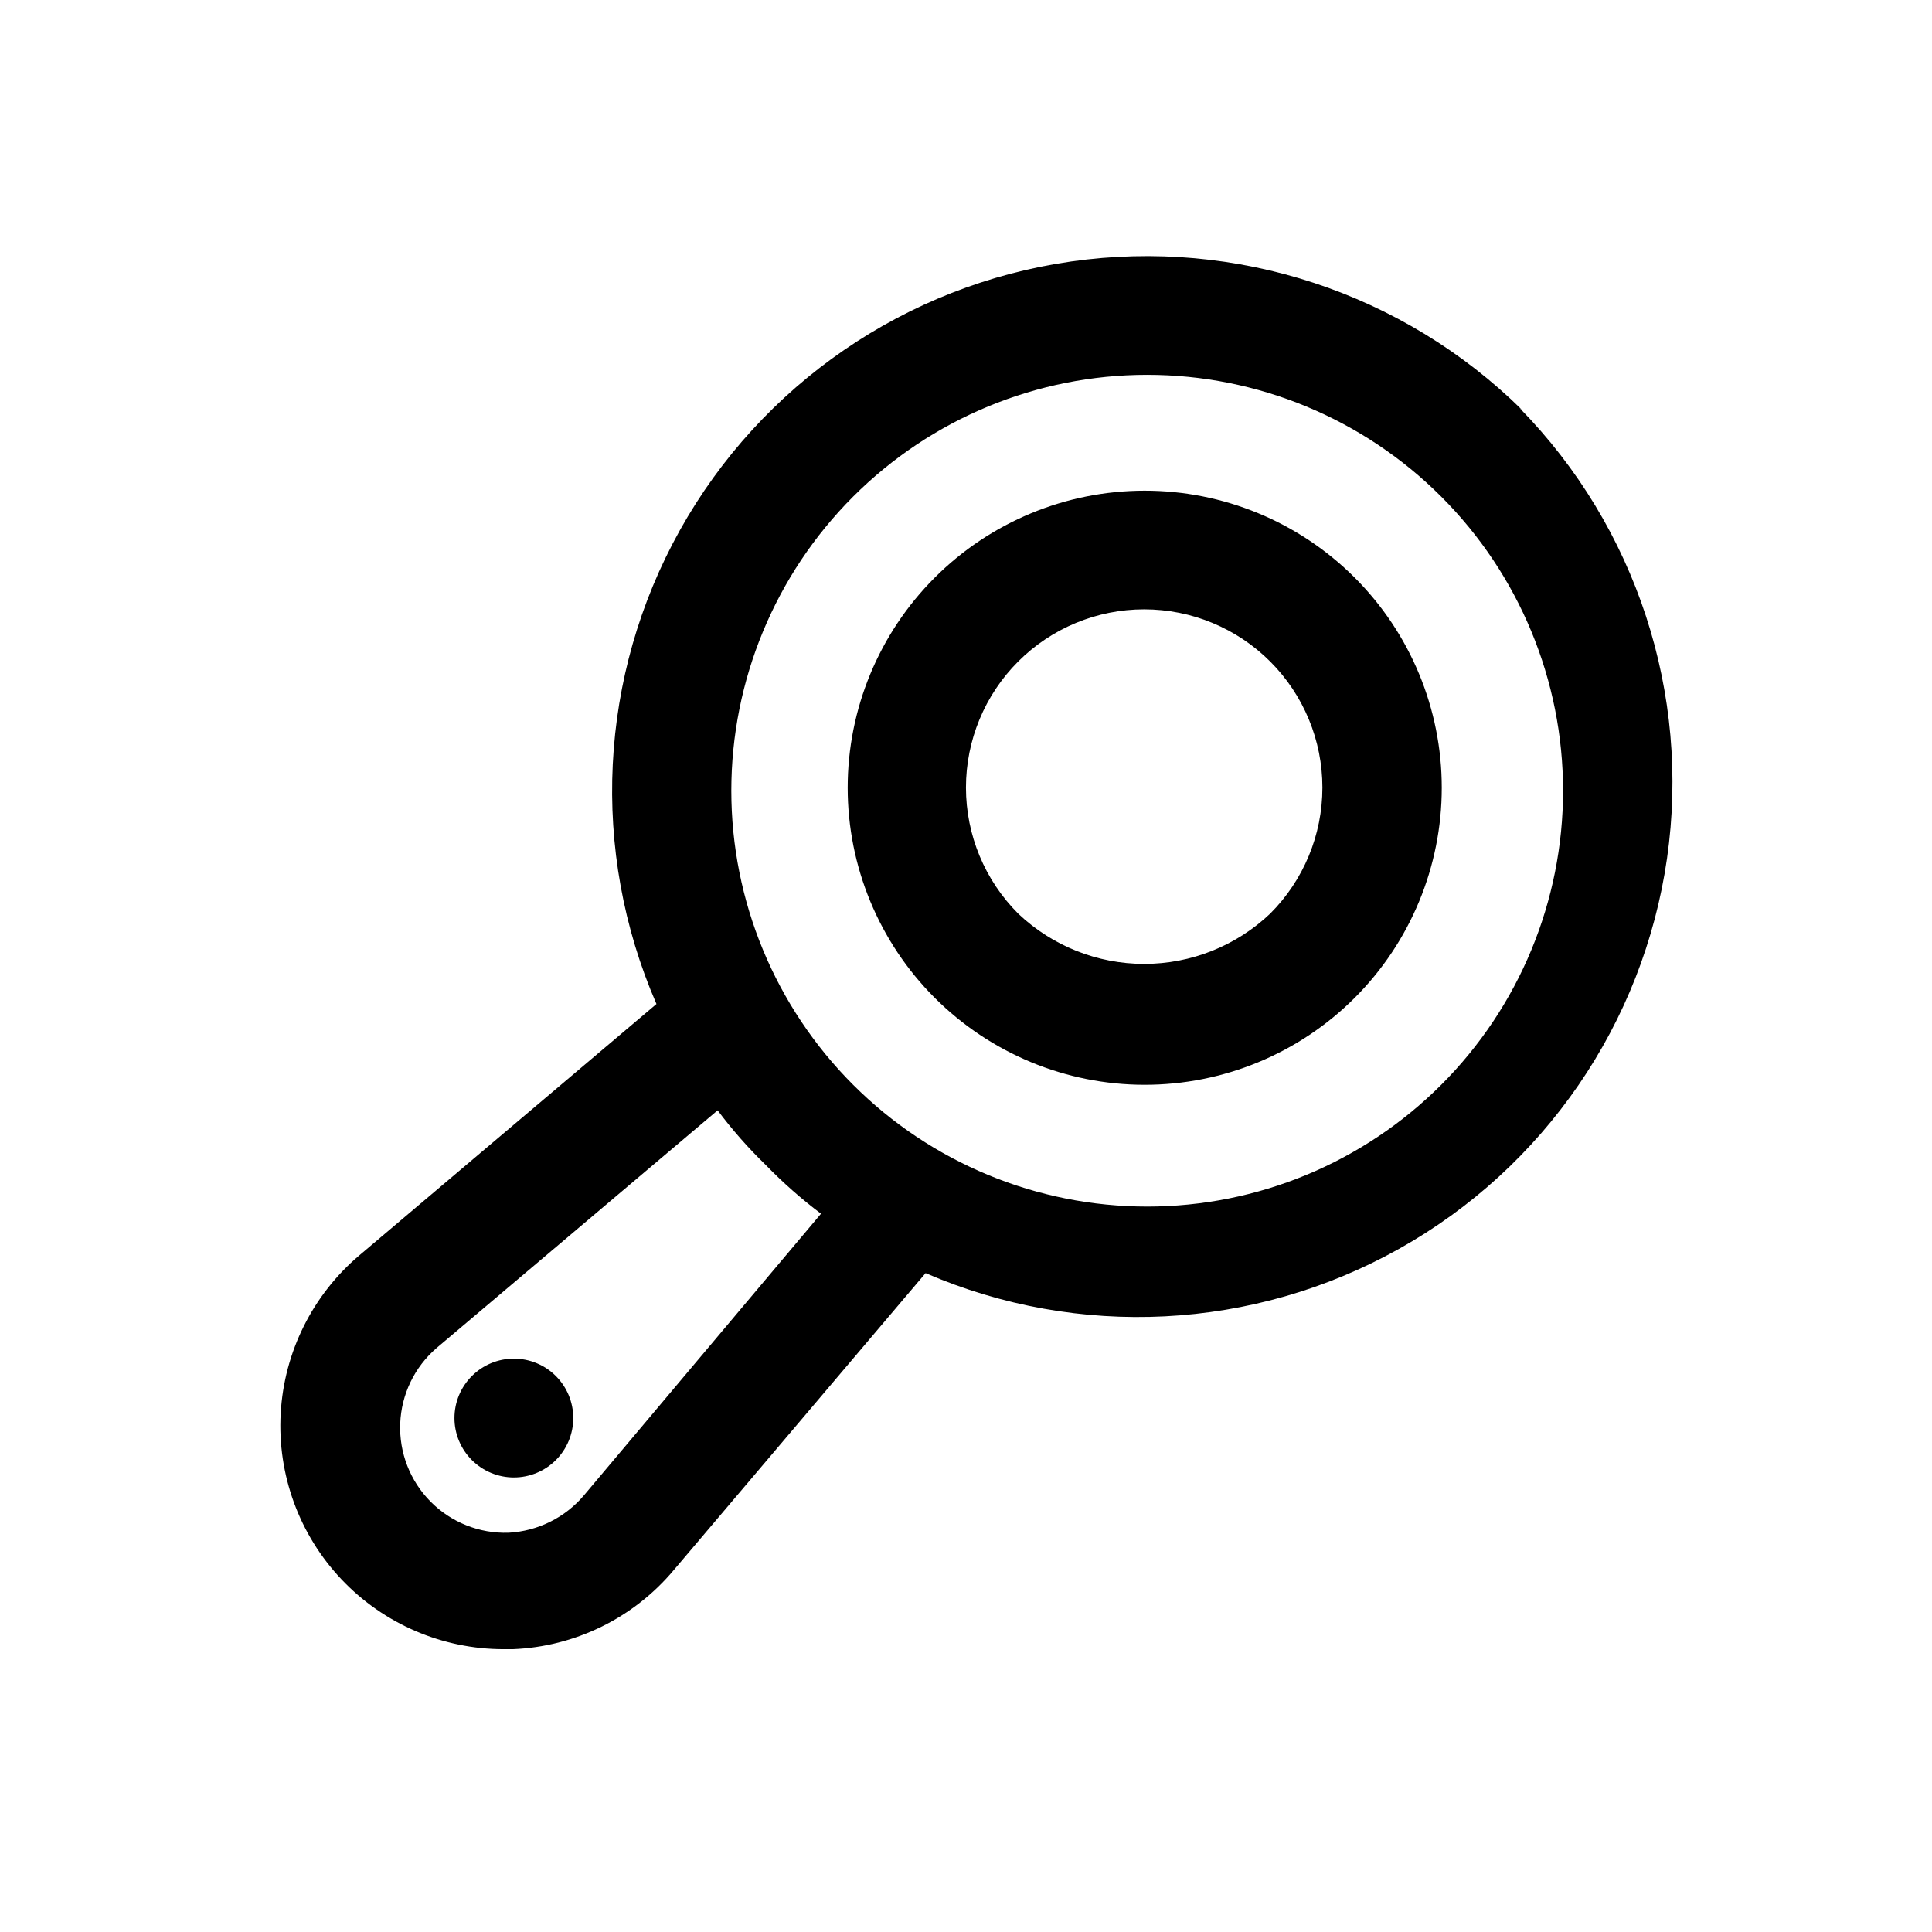
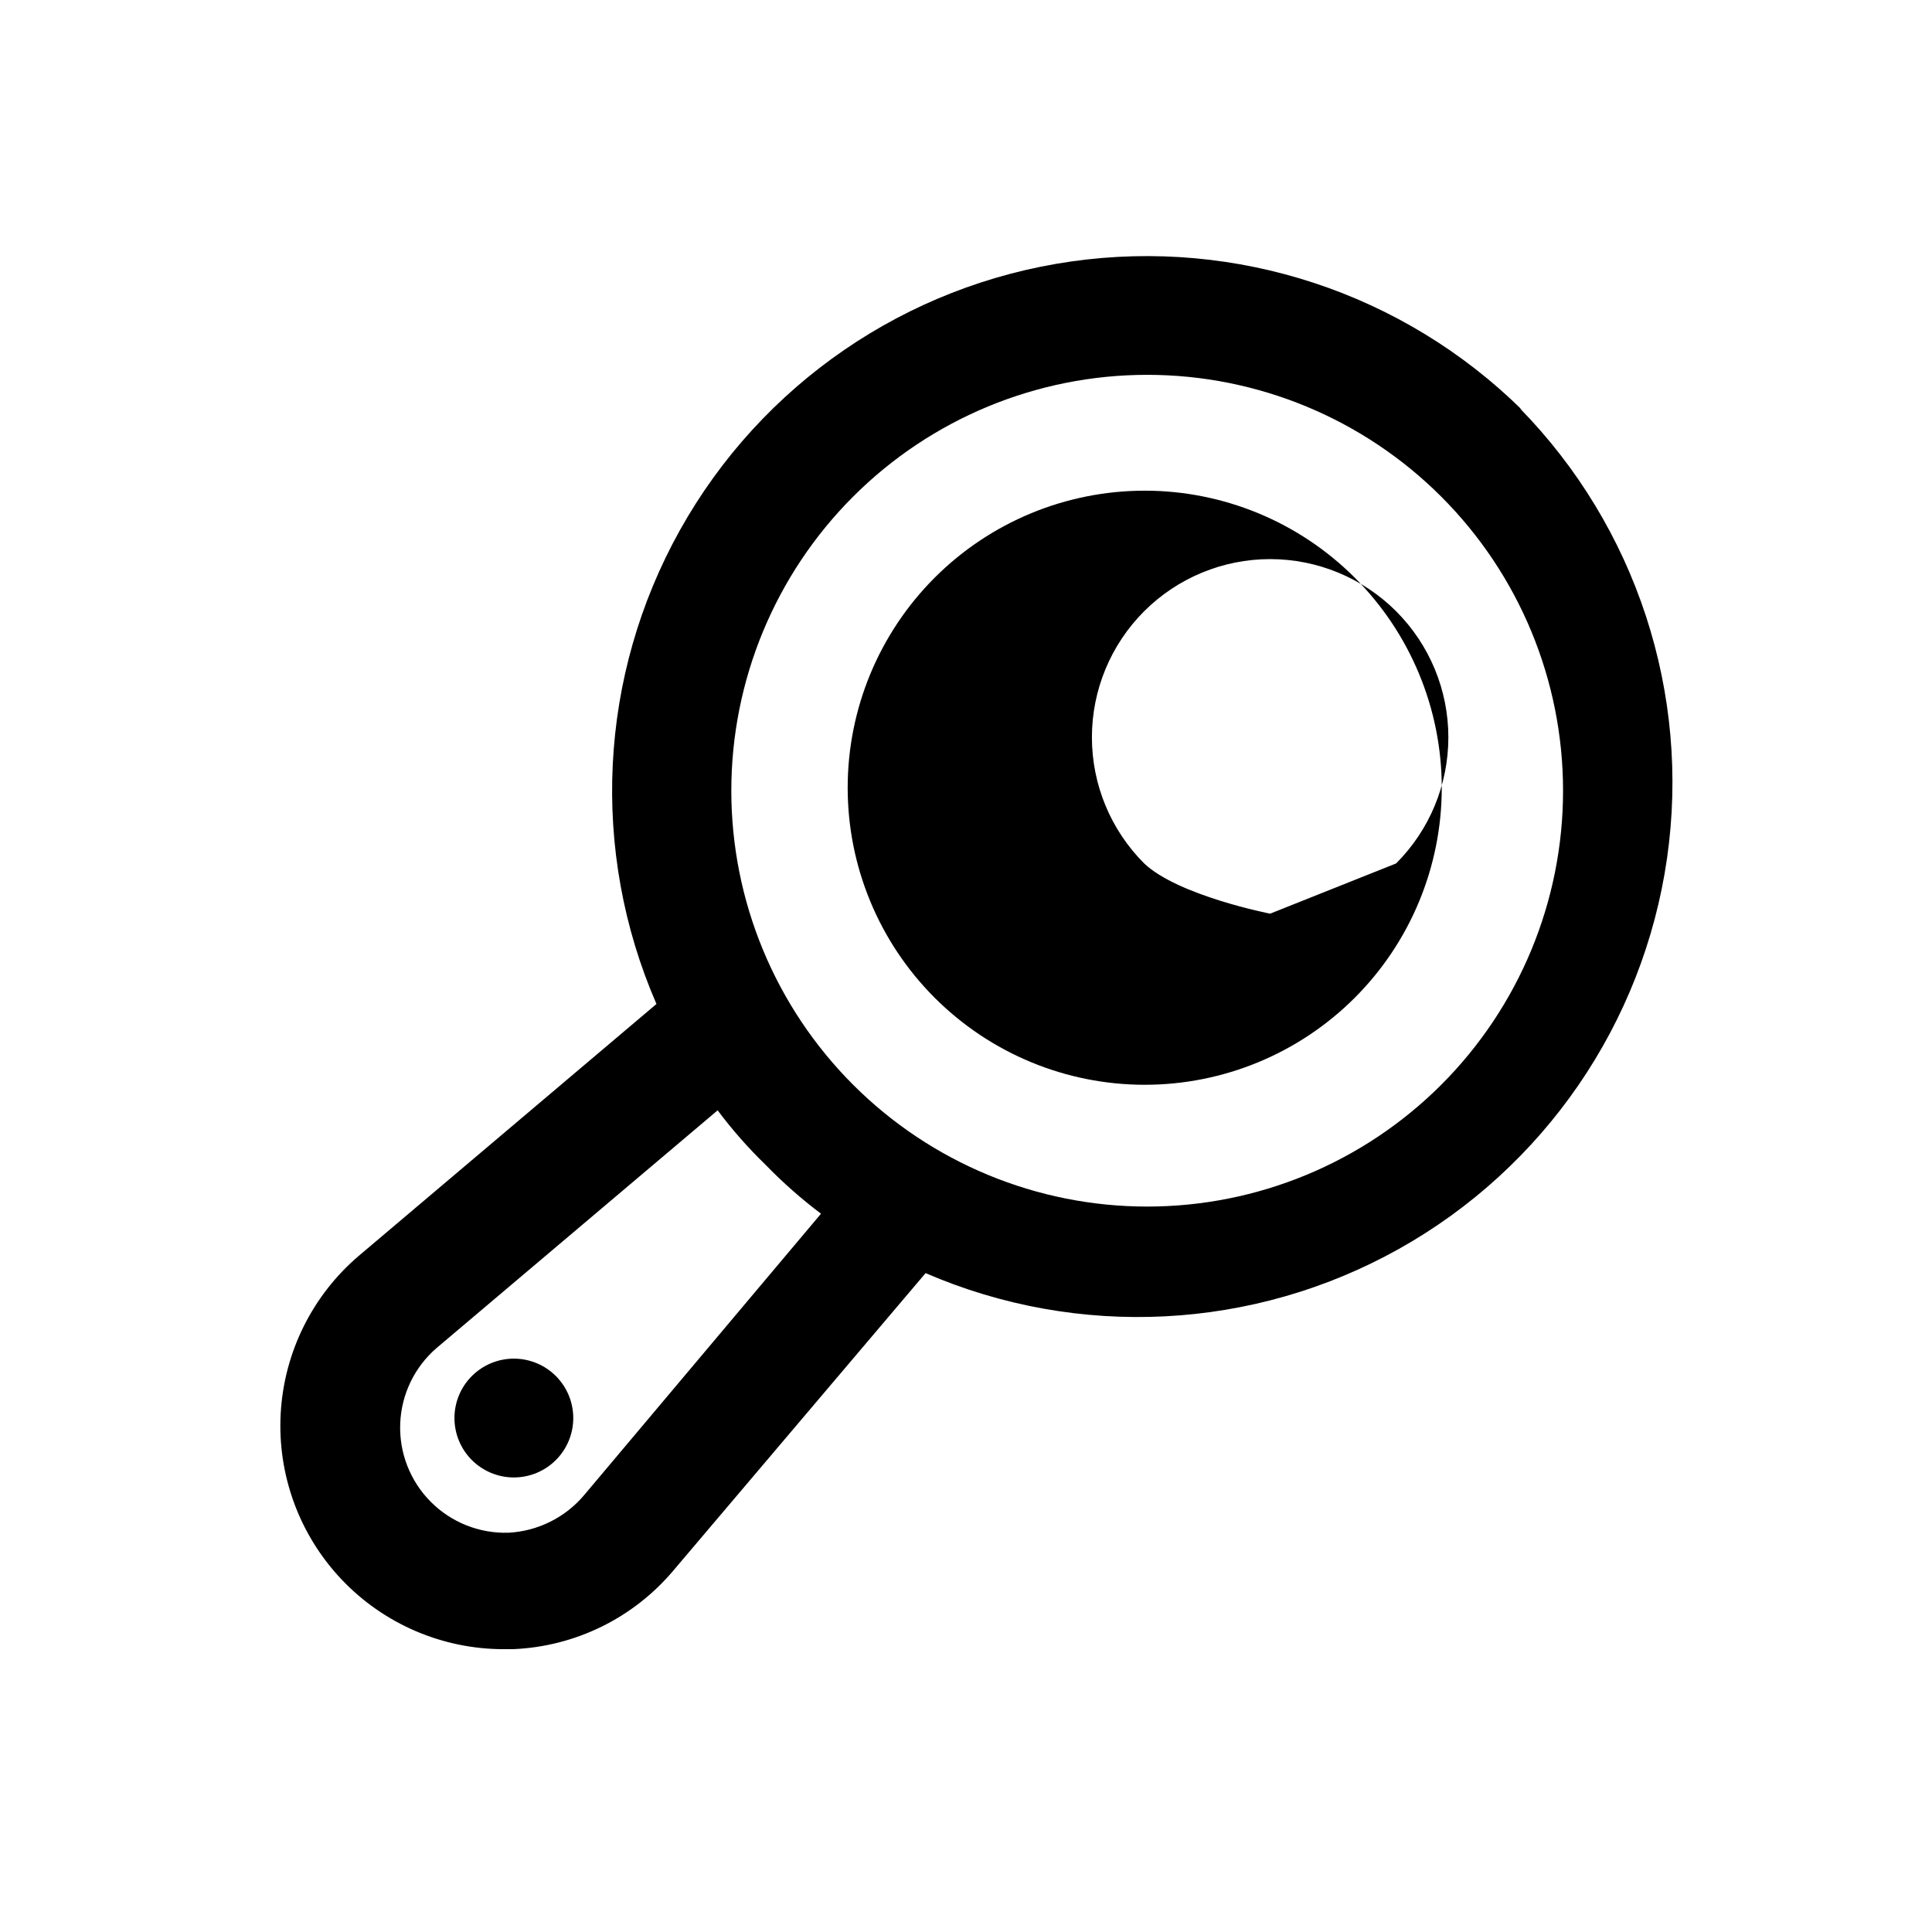
<svg xmlns="http://www.w3.org/2000/svg" fill="#000000" width="800px" height="800px" version="1.1" viewBox="144 144 512 512">
-   <path d="m547.36 252.63c-31.5-31.035-75.68-45.586-119.46-39.34-43.777 6.242-82.129 32.566-103.69 71.168-21.566 38.605-23.875 85.062-6.242 125.61l-78.719 66.598h-0.004c-12.418 10.512-19.961 25.672-20.859 41.914-0.898 16.246 4.926 32.145 16.109 43.965 11.184 11.816 26.738 18.508 43.012 18.504h2.363-0.004c16.539-0.656 32.031-8.258 42.668-20.938l66.754-78.719v-0.004c40.516 17.52 86.879 15.156 125.4-6.391 38.523-21.547 64.805-59.812 71.086-103.5s-8.156-87.812-39.047-119.34zm-248.6 287.64c-5.016 5.918-12.25 9.504-19.996 9.918-7.727 0.238-15.203-2.742-20.645-8.23-5.445-5.488-8.363-12.988-8.059-20.711 0.301-7.727 3.797-14.977 9.652-20.02l74.469-62.977c3.863 5.156 8.125 10 12.754 14.484 4.539 4.676 9.434 8.992 14.641 12.91zm227.18-108.79c-20.668 20.664-48.699 32.273-77.926 32.273-29.23 0-57.262-11.613-77.93-32.281-20.664-20.668-32.277-48.699-32.277-77.926 0-29.23 11.613-57.262 32.277-77.93 20.668-20.668 48.699-32.277 77.93-32.281 29.227 0 57.258 11.609 77.926 32.277 20.672 20.668 32.285 48.703 32.285 77.934 0 29.23-11.613 57.262-32.285 77.934zm-22.984-134.46c-14.773-14.734-34.793-23.004-55.66-22.984-20.867 0.016-40.871 8.316-55.621 23.078-14.746 14.762-23.031 34.773-23.031 55.641s8.285 40.879 23.031 55.641c14.75 14.762 34.754 23.062 55.621 23.082 20.867 0.016 40.887-8.25 55.66-22.988 14.805-14.77 23.125-34.82 23.125-55.734 0-20.91-8.32-40.965-23.125-55.734zm-22.355 89.109v0.004c-9.012 8.547-20.957 13.312-33.379 13.312s-24.367-4.766-33.379-13.312c-8.863-8.855-13.848-20.871-13.852-33.398-0.008-12.531 4.969-24.551 13.824-33.414 8.859-8.859 20.875-13.84 33.406-13.84s24.547 4.981 33.406 13.84c8.855 8.863 13.832 20.883 13.824 33.414-0.004 12.527-4.988 24.543-13.852 33.398zm-184.68 133.67c0 4.172-1.656 8.18-4.609 11.133-2.953 2.949-6.957 4.609-11.133 4.609s-8.18-1.66-11.133-4.609c-2.953-2.953-4.613-6.961-4.613-11.133 0-4.176 1.66-8.184 4.613-11.133 2.953-2.953 6.957-4.613 11.133-4.613s8.18 1.66 11.133 4.613c2.953 2.949 4.609 6.957 4.609 11.133z" />
+   <path d="m547.36 252.63c-31.5-31.035-75.68-45.586-119.46-39.34-43.777 6.242-82.129 32.566-103.69 71.168-21.566 38.605-23.875 85.062-6.242 125.61l-78.719 66.598h-0.004c-12.418 10.512-19.961 25.672-20.859 41.914-0.898 16.246 4.926 32.145 16.109 43.965 11.184 11.816 26.738 18.508 43.012 18.504h2.363-0.004c16.539-0.656 32.031-8.258 42.668-20.938l66.754-78.719v-0.004c40.516 17.52 86.879 15.156 125.4-6.391 38.523-21.547 64.805-59.812 71.086-103.5s-8.156-87.812-39.047-119.34zm-248.6 287.64c-5.016 5.918-12.25 9.504-19.996 9.918-7.727 0.238-15.203-2.742-20.645-8.23-5.445-5.488-8.363-12.988-8.059-20.711 0.301-7.727 3.797-14.977 9.652-20.02l74.469-62.977c3.863 5.156 8.125 10 12.754 14.484 4.539 4.676 9.434 8.992 14.641 12.91zm227.18-108.79c-20.668 20.664-48.699 32.273-77.926 32.273-29.23 0-57.262-11.613-77.93-32.281-20.664-20.668-32.277-48.699-32.277-77.926 0-29.23 11.613-57.262 32.277-77.93 20.668-20.668 48.699-32.277 77.93-32.281 29.227 0 57.258 11.609 77.926 32.277 20.672 20.668 32.285 48.703 32.285 77.934 0 29.23-11.613 57.262-32.285 77.934zm-22.984-134.46c-14.773-14.734-34.793-23.004-55.66-22.984-20.867 0.016-40.871 8.316-55.621 23.078-14.746 14.762-23.031 34.773-23.031 55.641s8.285 40.879 23.031 55.641c14.75 14.762 34.754 23.062 55.621 23.082 20.867 0.016 40.887-8.25 55.66-22.988 14.805-14.77 23.125-34.82 23.125-55.734 0-20.91-8.32-40.965-23.125-55.734zm-22.355 89.109v0.004s-24.367-4.766-33.379-13.312c-8.863-8.855-13.848-20.871-13.852-33.398-0.008-12.531 4.969-24.551 13.824-33.414 8.859-8.859 20.875-13.84 33.406-13.84s24.547 4.981 33.406 13.84c8.855 8.863 13.832 20.883 13.824 33.414-0.004 12.527-4.988 24.543-13.852 33.398zm-184.68 133.67c0 4.172-1.656 8.18-4.609 11.133-2.953 2.949-6.957 4.609-11.133 4.609s-8.18-1.66-11.133-4.609c-2.953-2.953-4.613-6.961-4.613-11.133 0-4.176 1.66-8.184 4.613-11.133 2.953-2.953 6.957-4.613 11.133-4.613s8.18 1.66 11.133 4.613c2.953 2.949 4.609 6.957 4.609 11.133z" />
</svg>